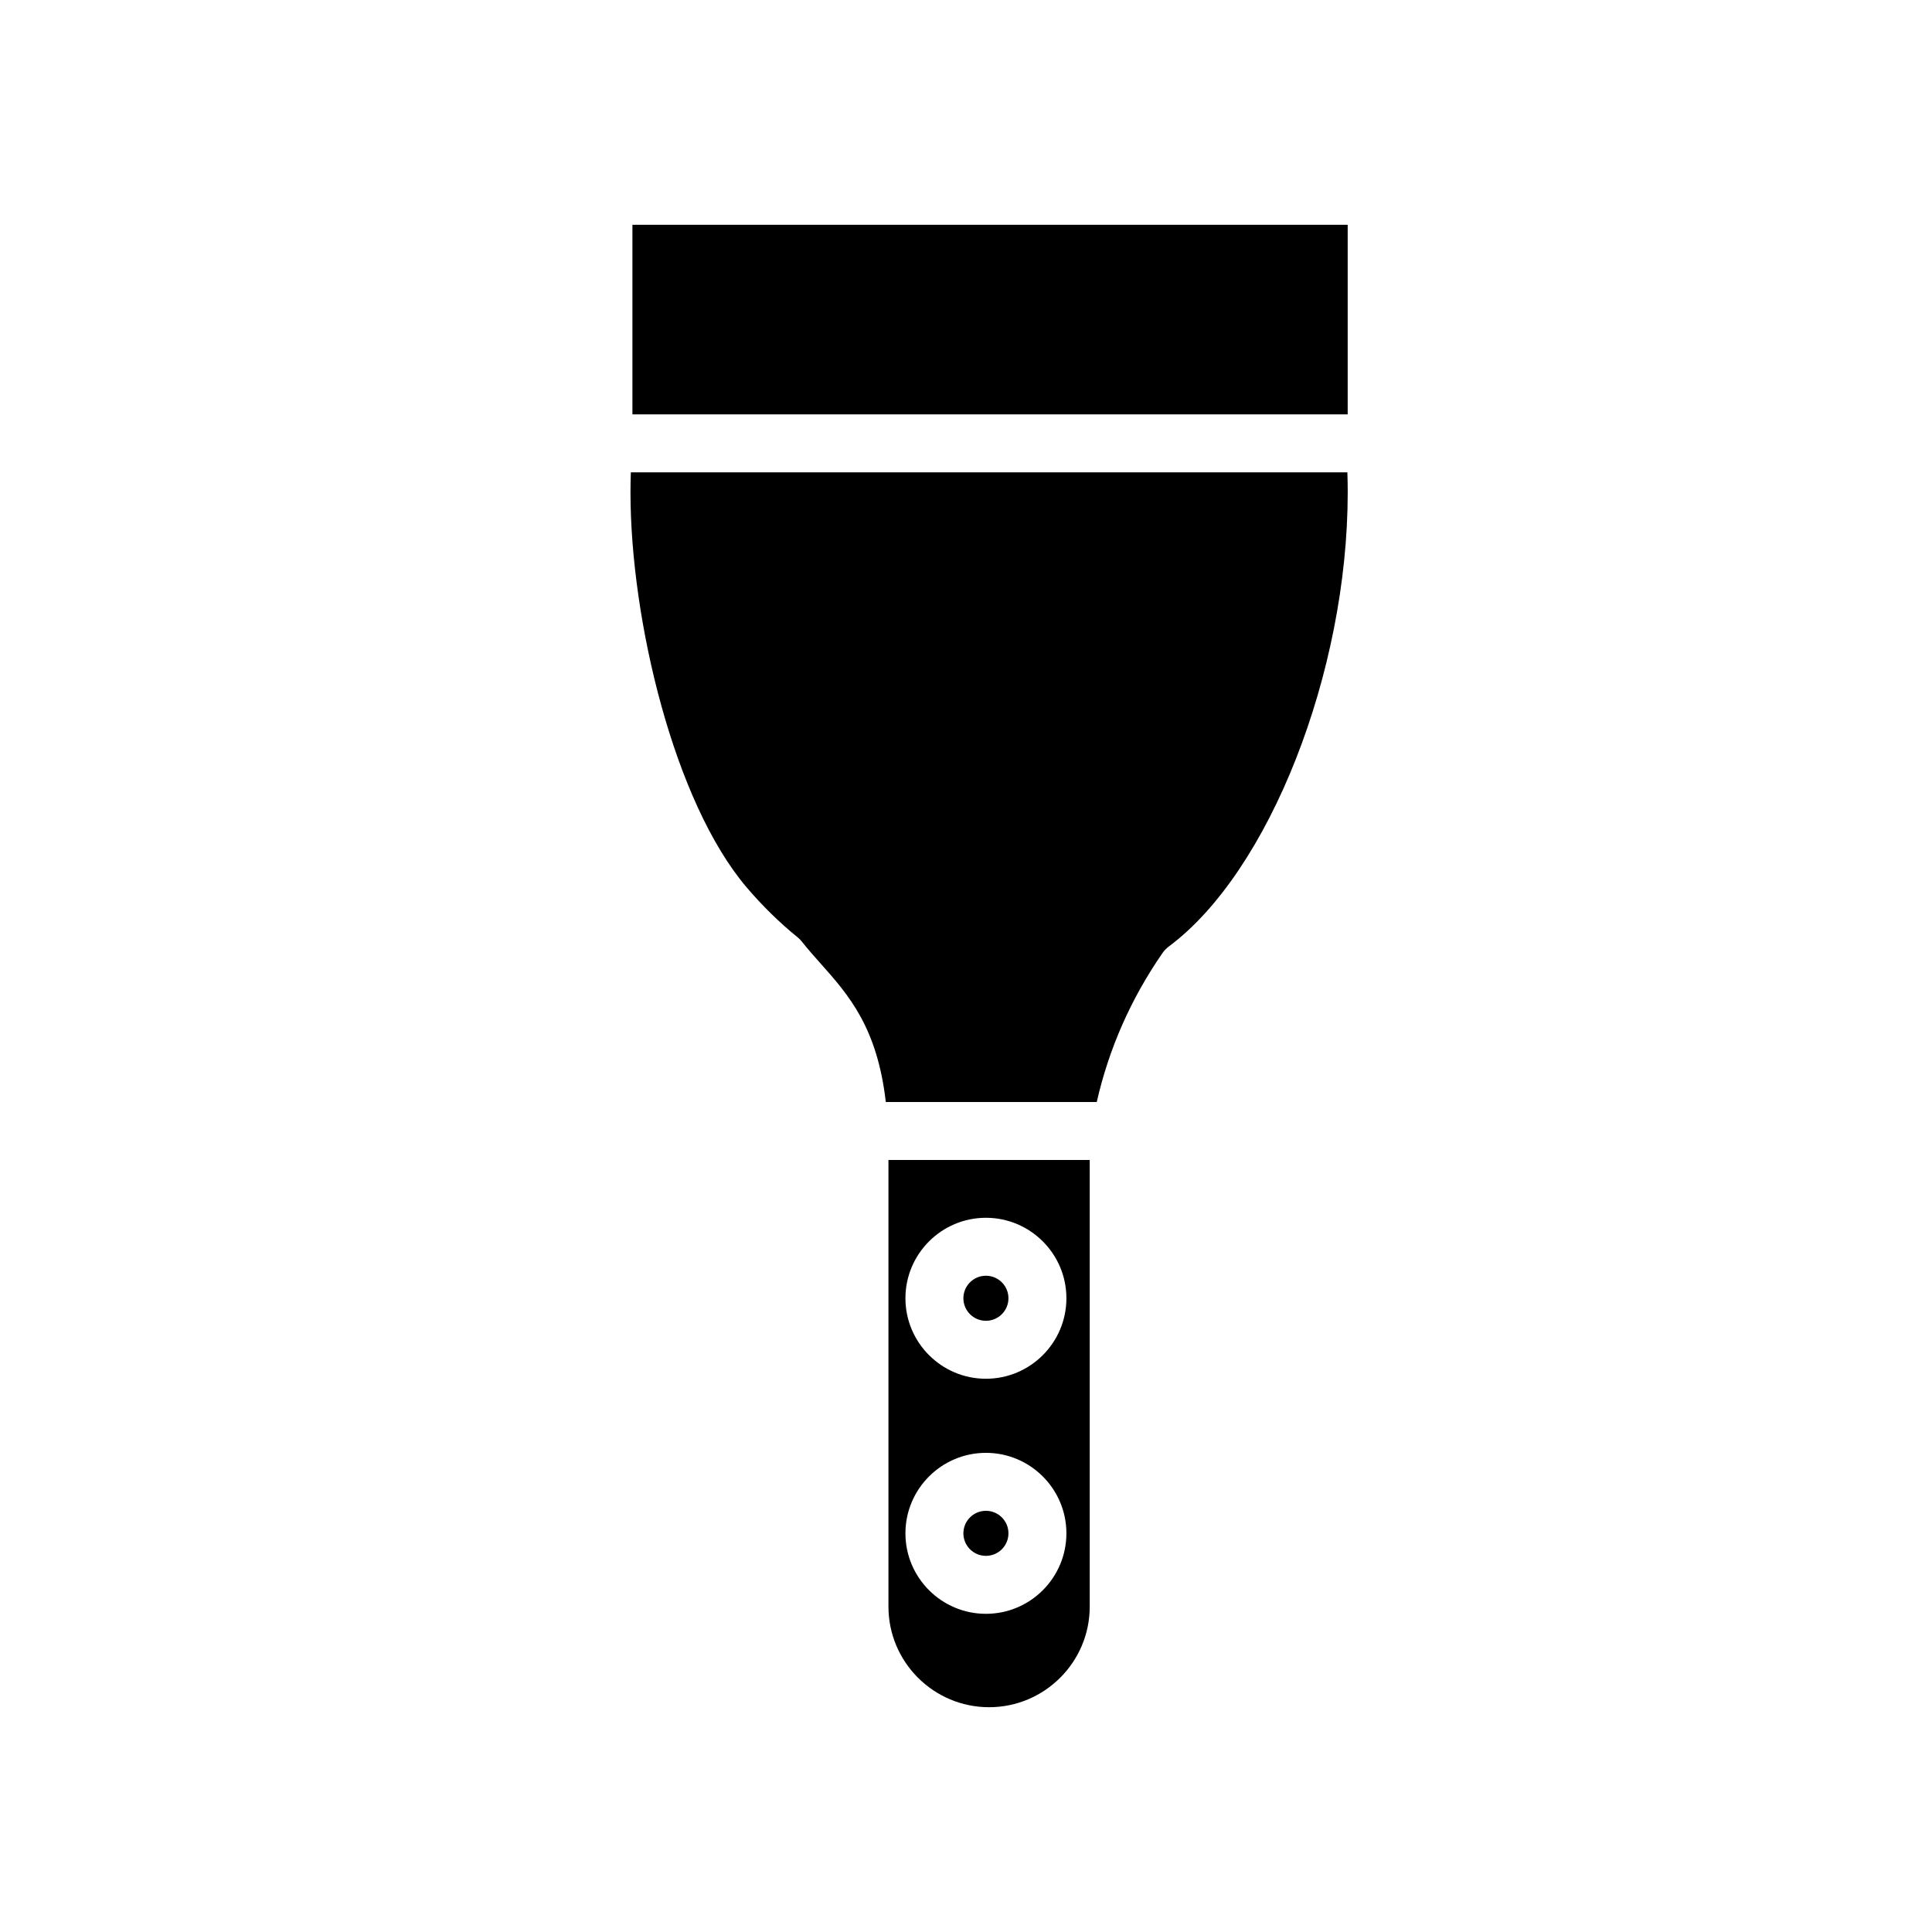
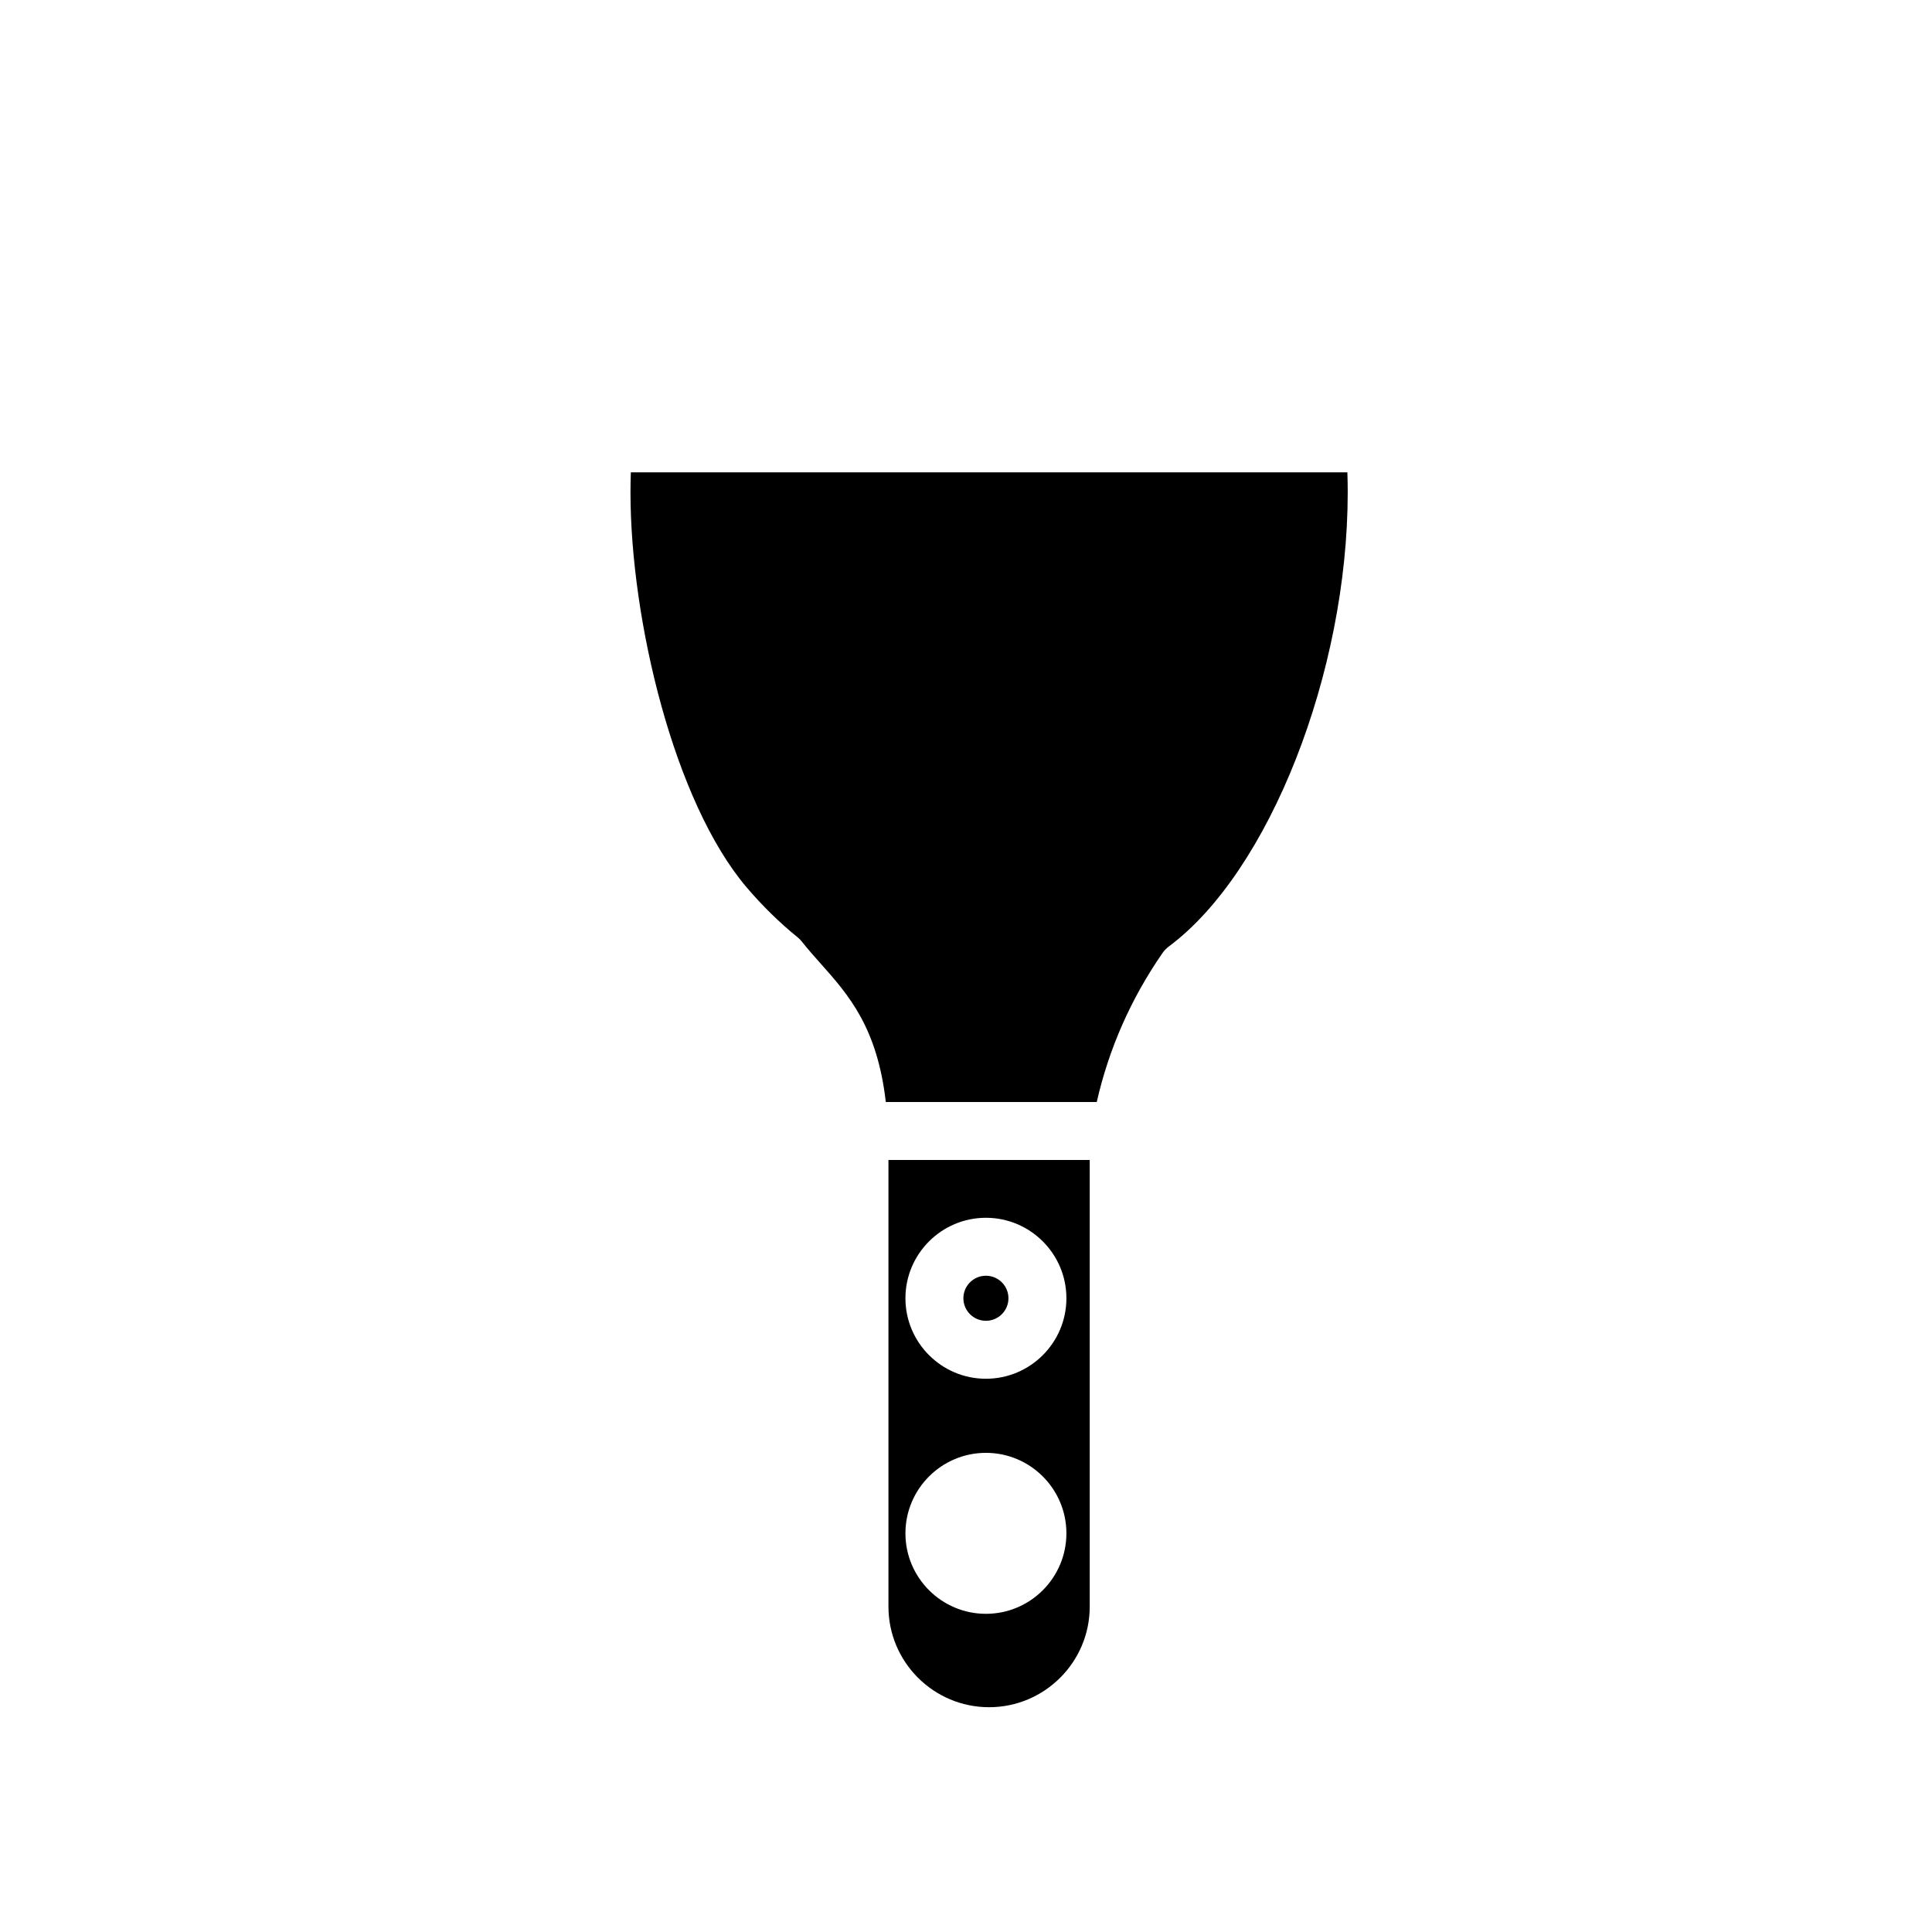
<svg xmlns="http://www.w3.org/2000/svg" version="1.1" id="Layer_1" x="0px" y="0px" width="100px" height="100px" viewBox="0 0 100 100" enable-background="new 0 0 100 100" xml:space="preserve">
-   <rect x="32.734" y="11.635" width="37.022" height="9.813" />
  <path d="M60.505,48.984c-0.131,0.098-0.245,0.216-0.338,0.35c-1.642,2.374-2.775,4.96-3.399,7.705H45.849  c-0.444-3.862-1.925-5.539-3.369-7.161c-0.322-0.362-0.649-0.728-0.968-1.131c-0.068-0.087-0.146-0.166-0.232-0.236  c-0.934-0.757-1.818-1.624-2.629-2.575c-3.766-4.42-6.017-13.868-6.017-20.448c0-0.344,0.006-0.691,0.018-1.039h37.088  c0.012,0.347,0.018,0.694,0.018,1.039C69.757,34.804,65.693,45.125,60.505,48.984z" />
  <g>
-     <circle cx="51.031" cy="79.365" r="1.166" />
    <circle cx="51.031" cy="67.198" r="1.166" />
    <path d="M45.986,60.04v23.117c0,2.872,2.337,5.208,5.209,5.208s5.209-2.336,5.209-5.208V60.04H45.986z M51.031,83.531   c-2.297,0-4.166-1.869-4.166-4.166s1.869-4.166,4.166-4.166s4.166,1.869,4.166,4.166S53.329,83.531,51.031,83.531z M51.031,71.364   c-2.297,0-4.166-1.869-4.166-4.166s1.869-4.166,4.166-4.166s4.166,1.869,4.166,4.166S53.329,71.364,51.031,71.364z" />
  </g>
</svg>